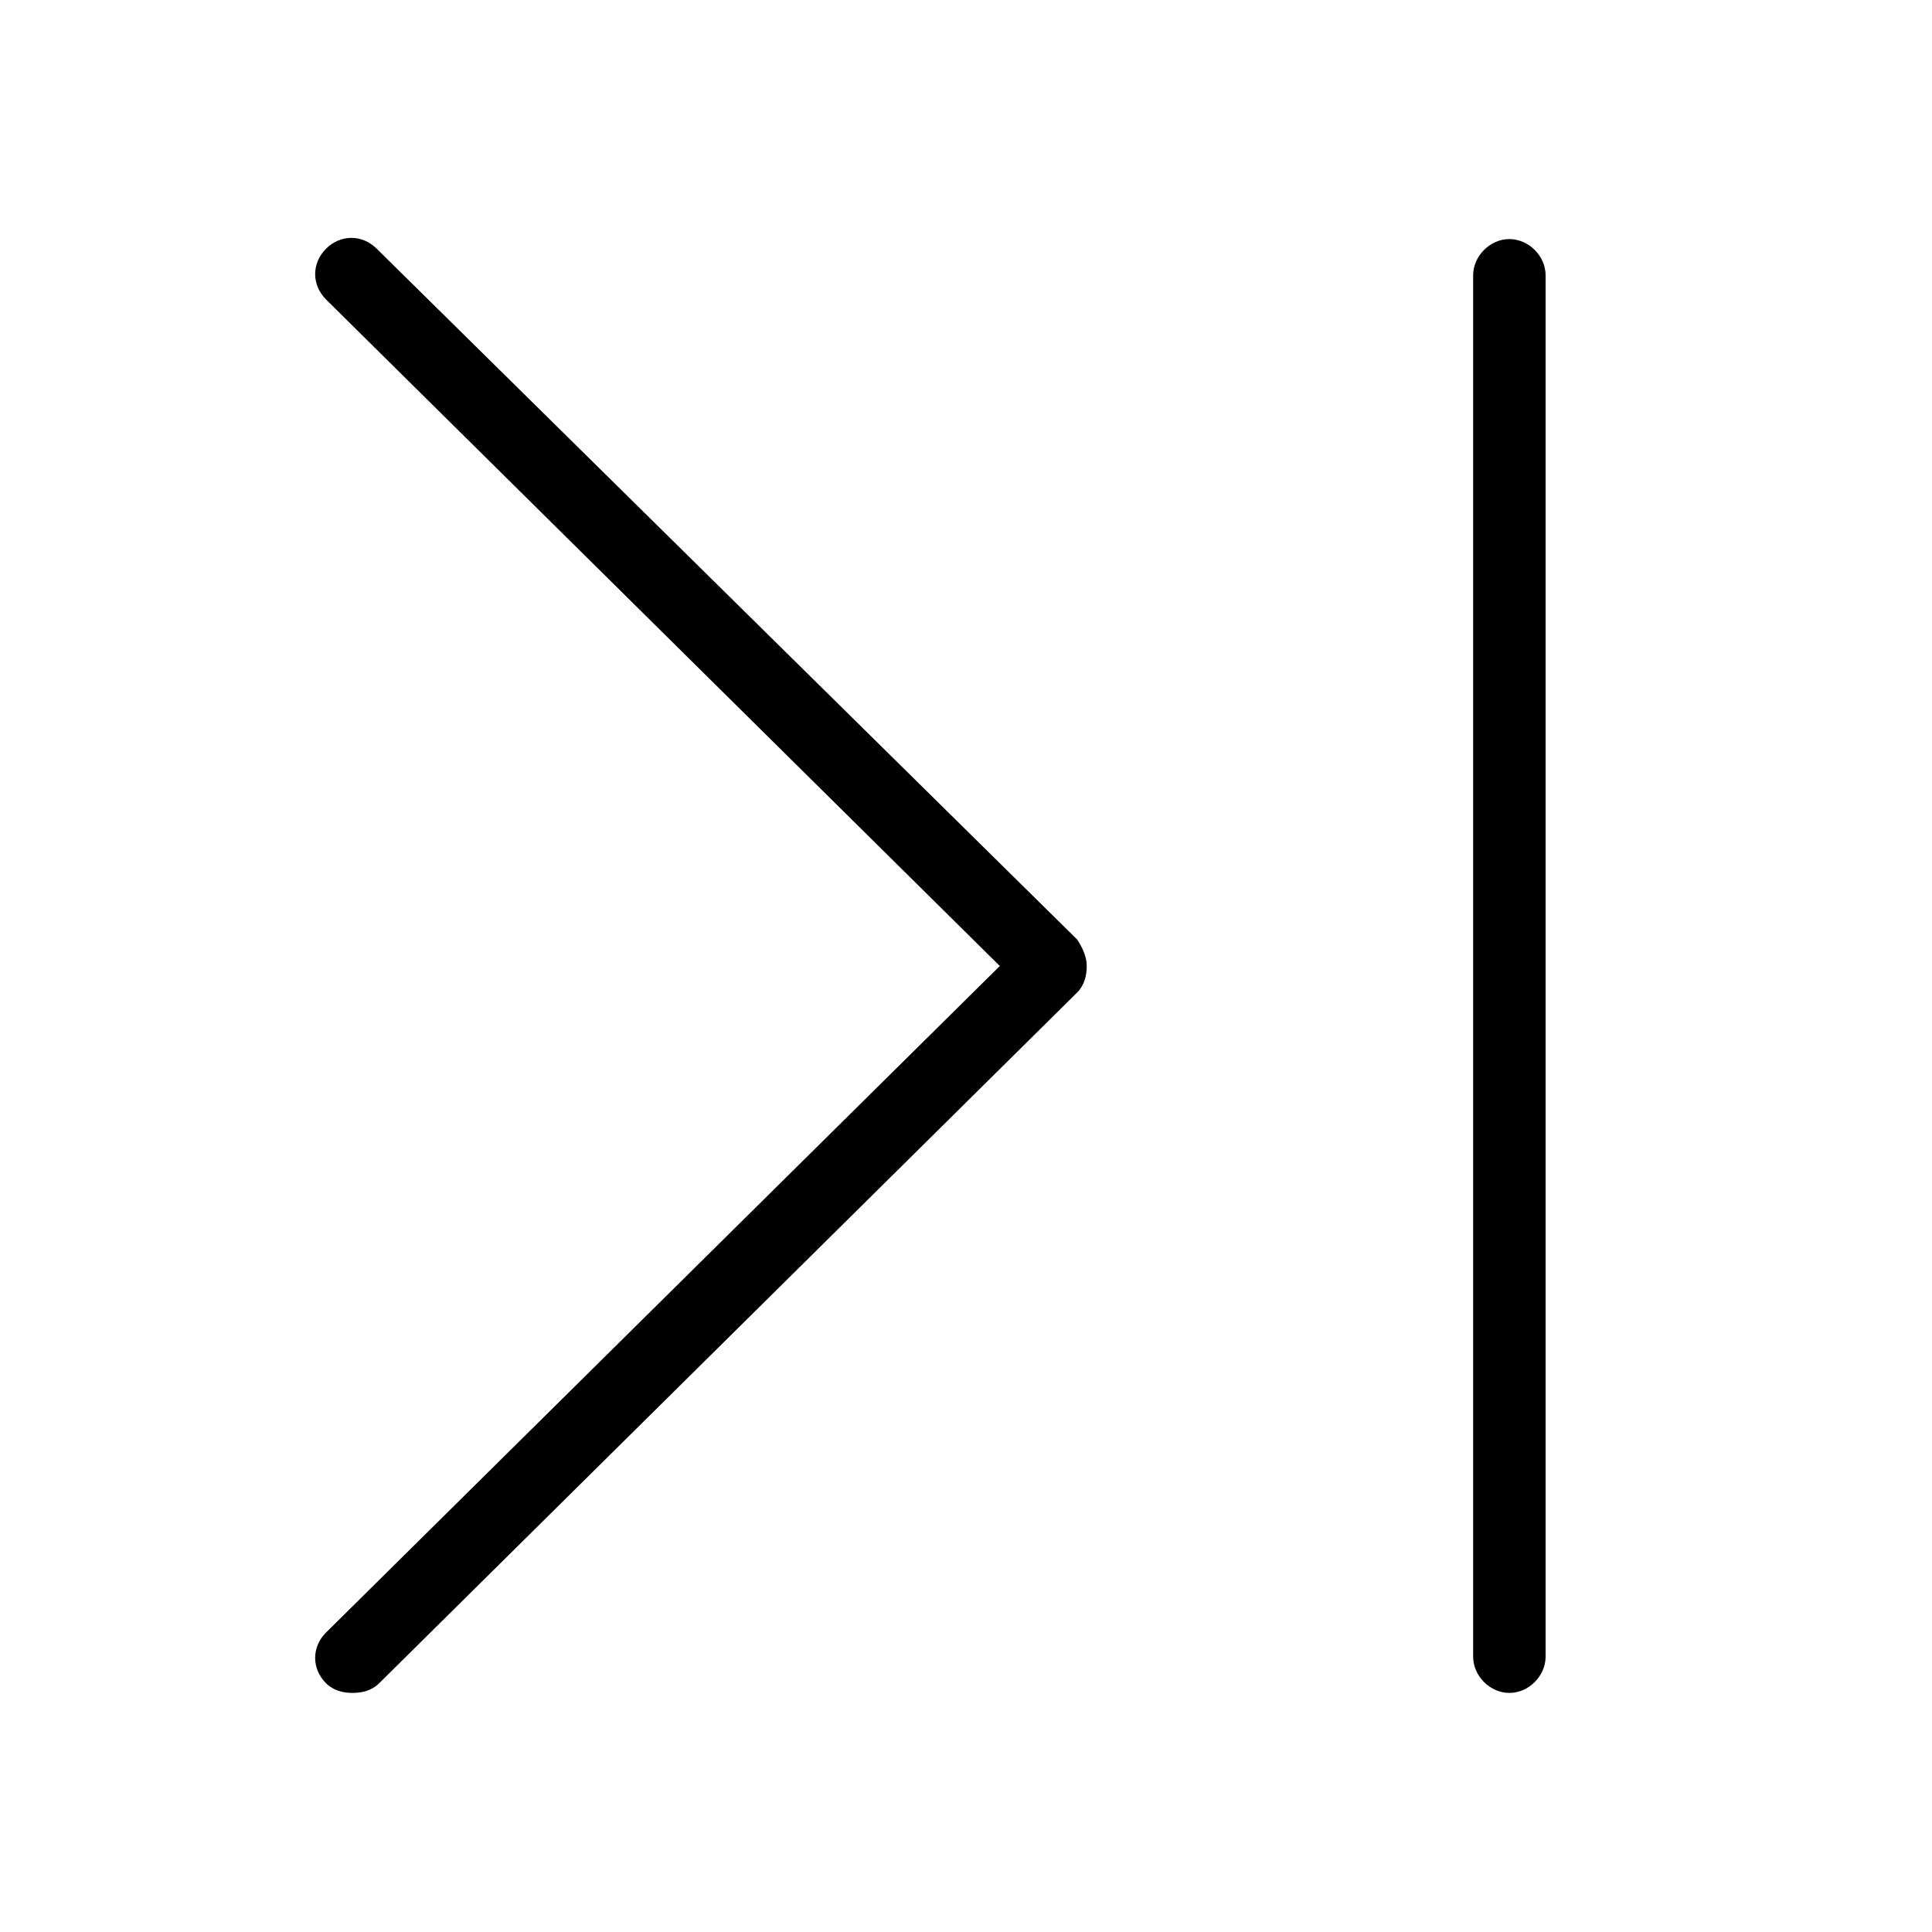
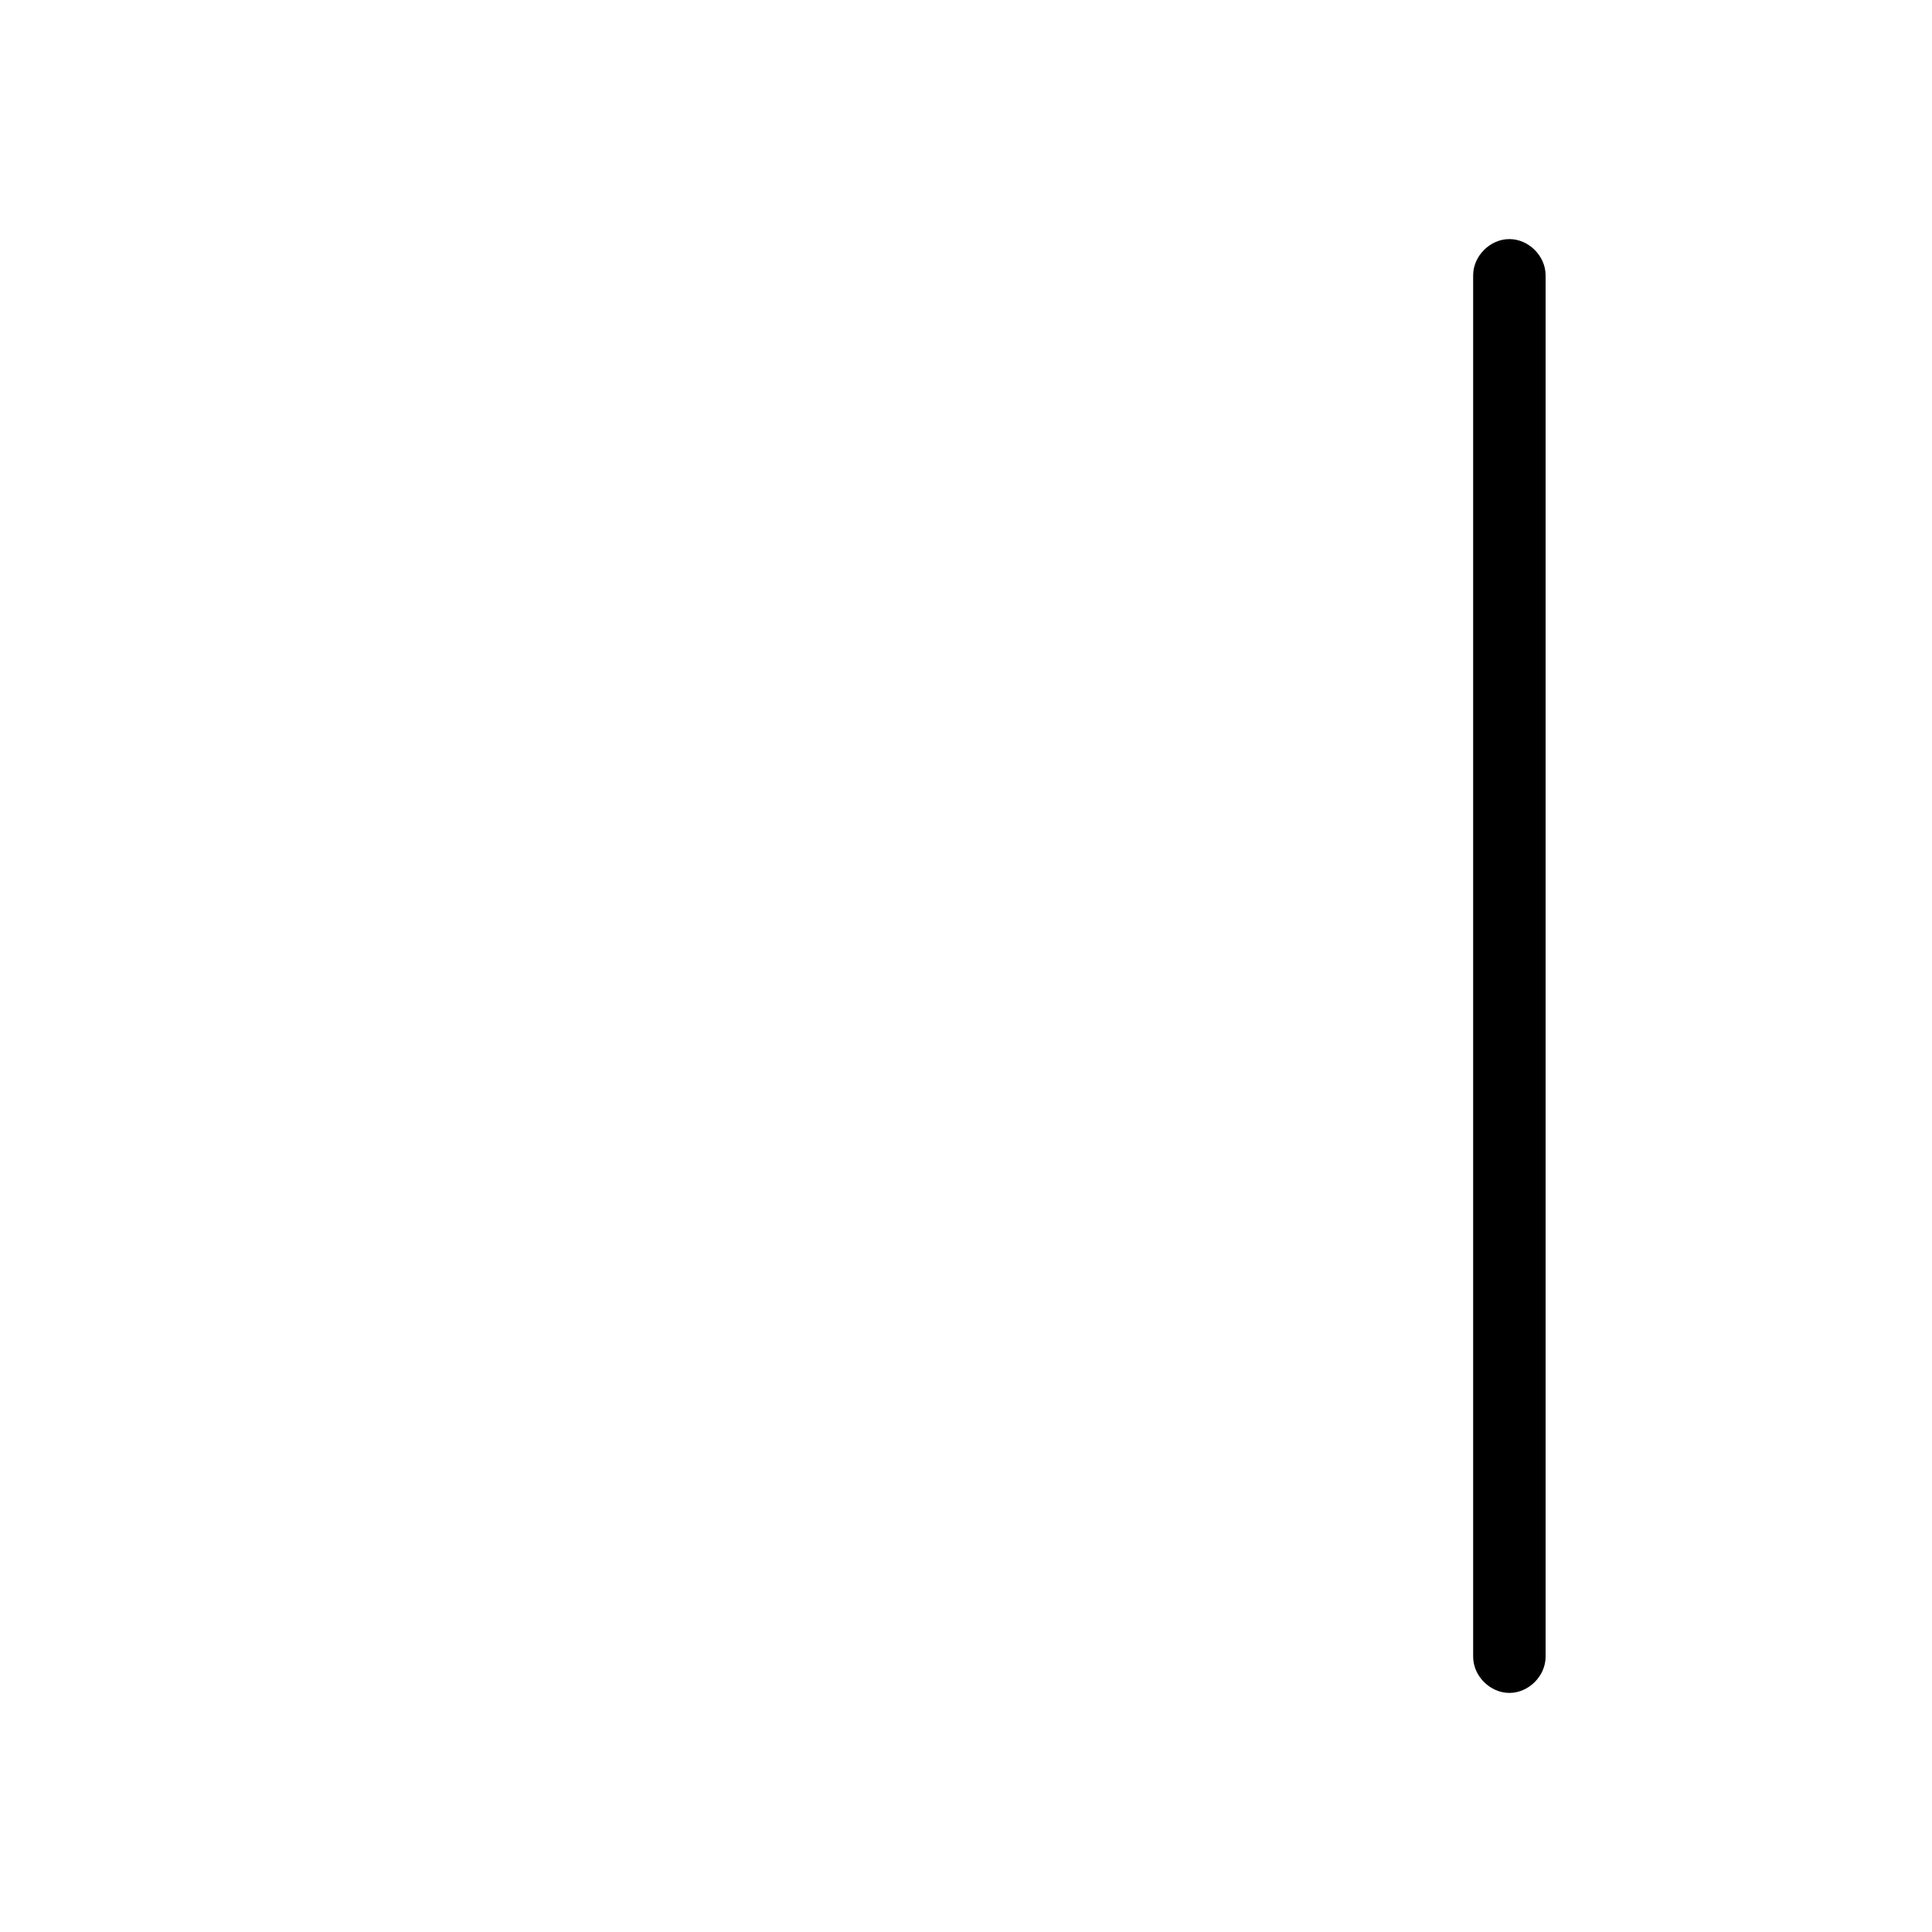
<svg xmlns="http://www.w3.org/2000/svg" version="1.1" viewBox="0 0 80 80">
  <path d="M62.5,9.9c-0.8,0-1.5,0.7-1.5,1.5v57.2c0,0.8,0.7,1.5,1.5,1.5s1.5-0.7,1.5-1.5V11.4C64,10.6,63.3,9.9,62.5,9.9z" fill="currentColor" />
-   <path d="M15.6,10.3c-0.6-0.6-1.5-0.6-2.1,0c-0.6,0.6-0.6,1.5,0,2.1L41.4,40L13.5,67.6c-0.6,0.6-0.6,1.5,0,2.1    c0.3,0.3,0.7,0.4,1.1,0.4c0.4,0,0.8-0.1,1.1-0.4l28.9-28.6c0.3-0.3,0.4-0.7,0.4-1.1s-0.2-0.8-0.4-1.1L15.6,10.3z" fill="currentColor" />
</svg>